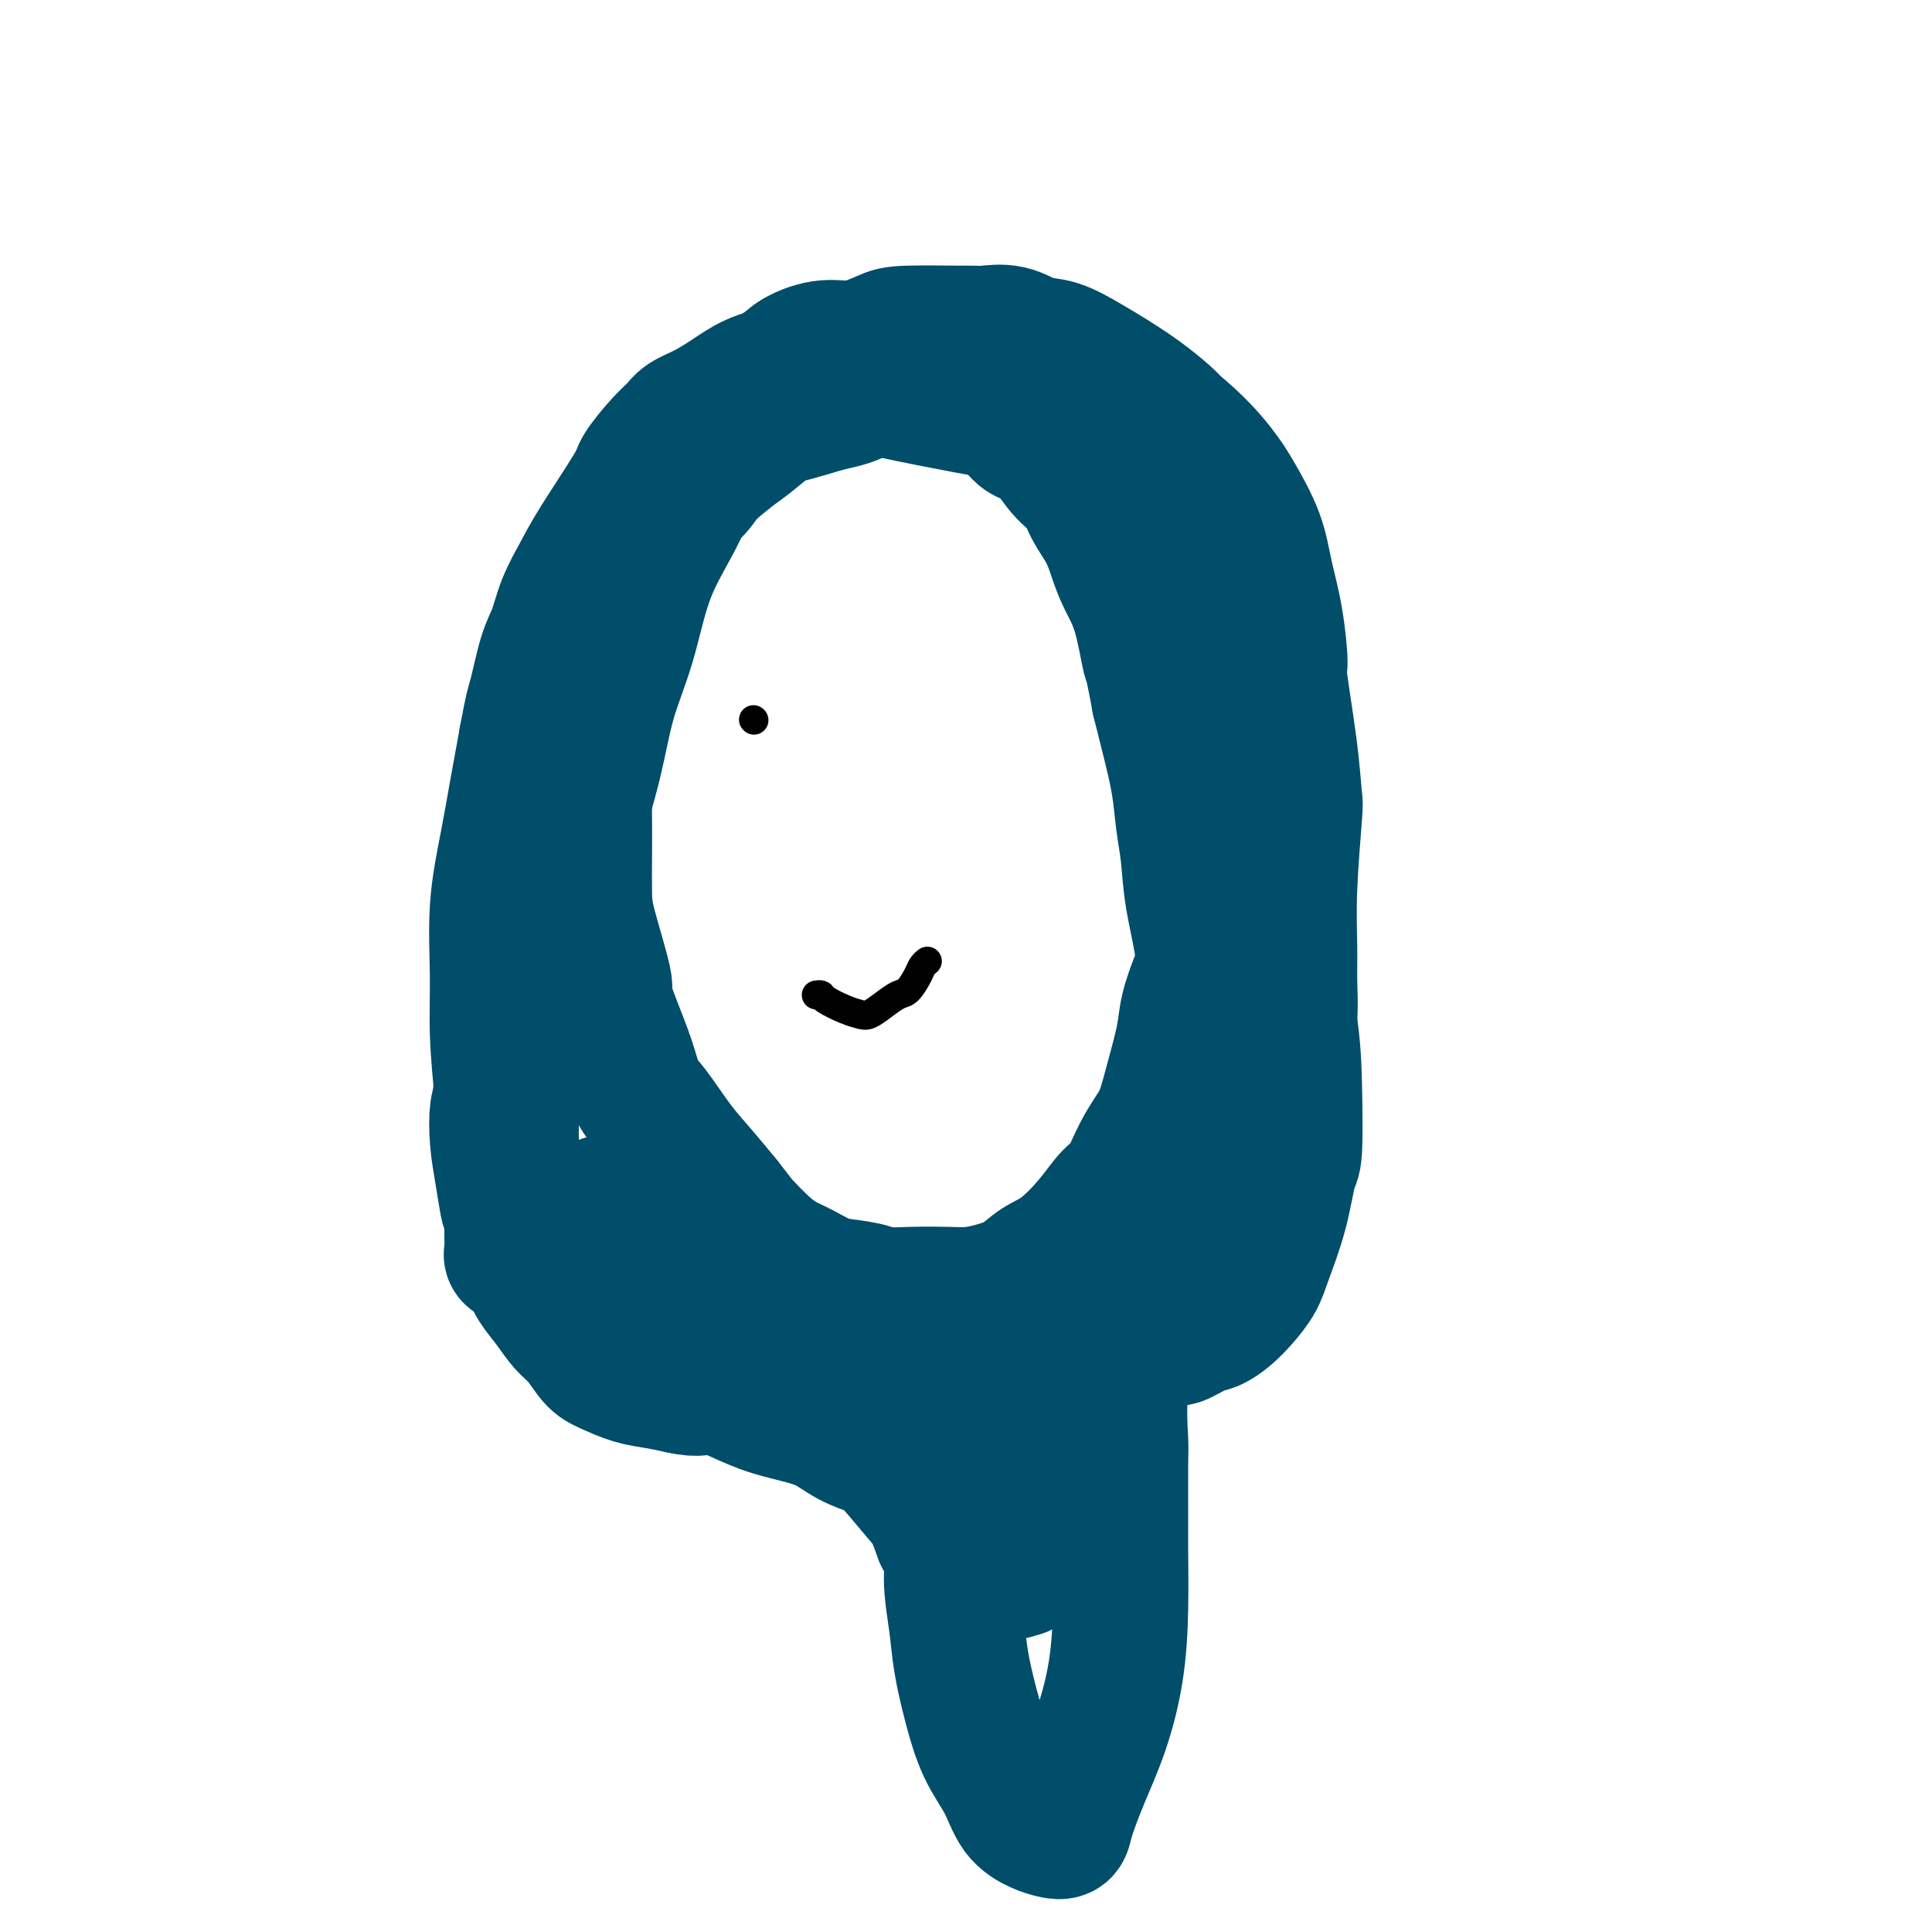
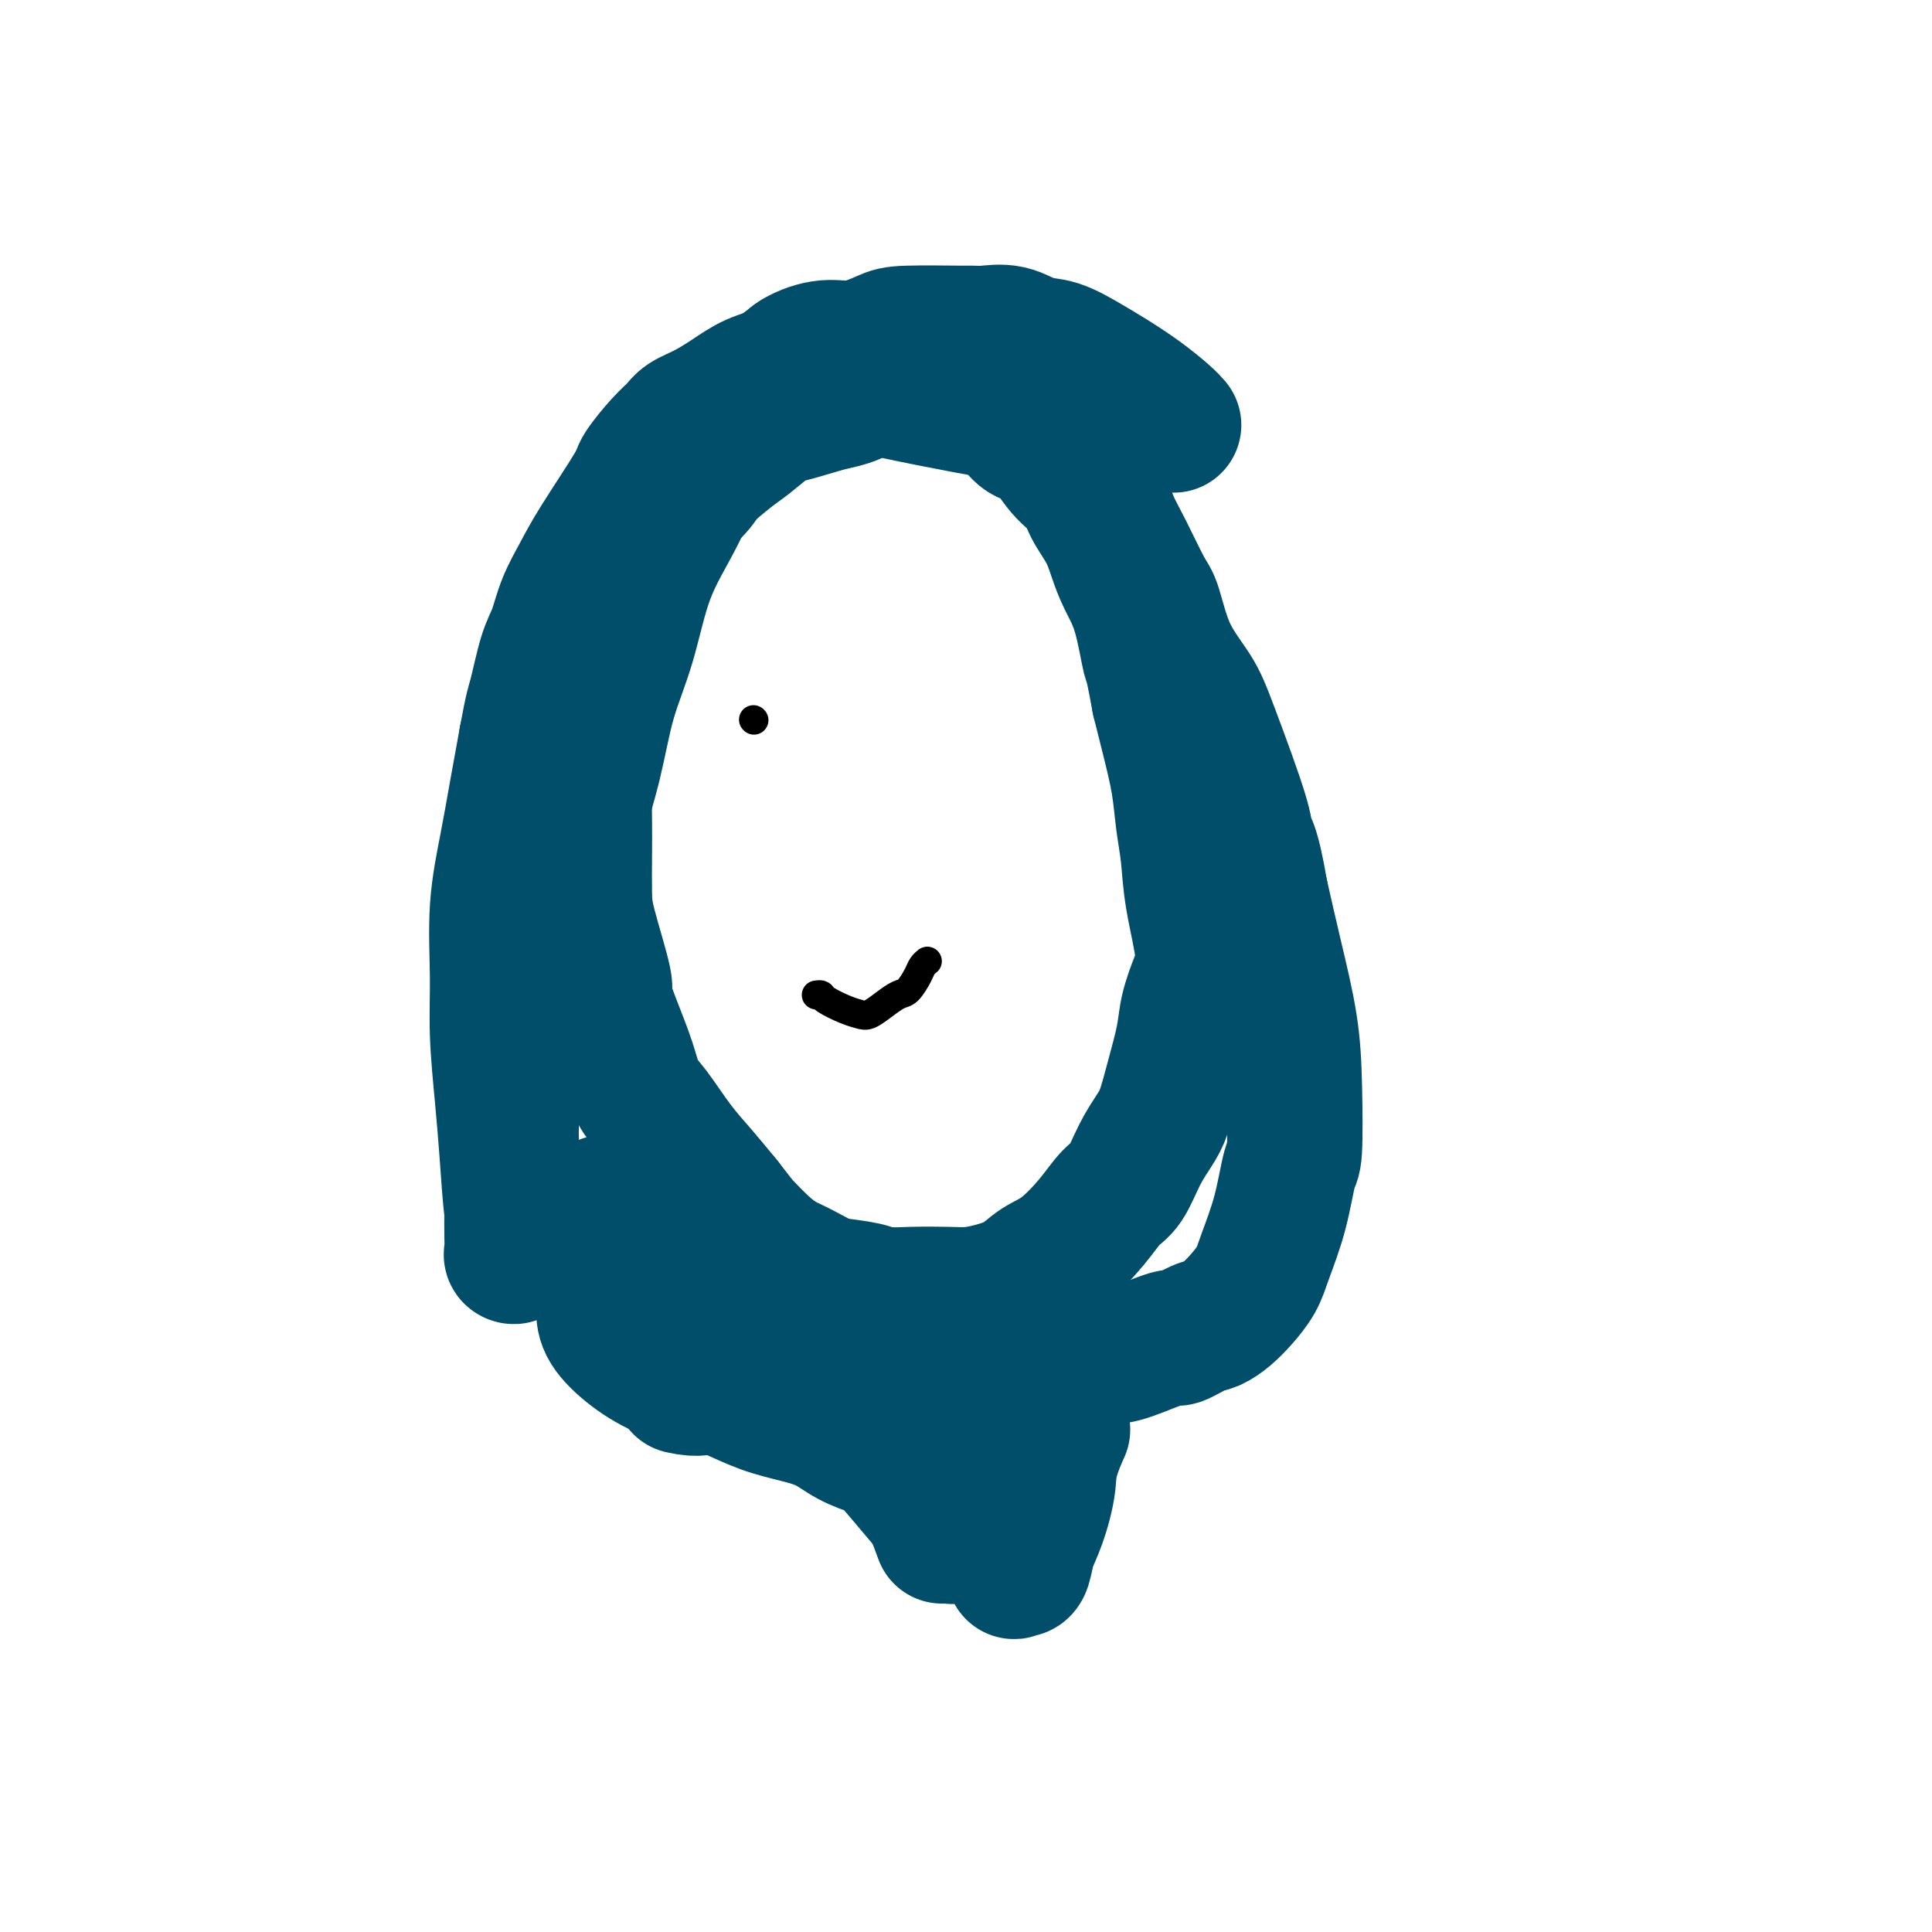
<svg xmlns="http://www.w3.org/2000/svg" viewBox="0 0 400 400" version="1.1">
  <g fill="none" stroke="rgb(0,78,106)" stroke-width="28" stroke-linecap="round" stroke-linejoin="round">
    <path d="M178,81c-0.151,0.324 -0.303,0.647 -1,1c-0.697,0.353 -1.940,0.735 -3,1c-1.060,0.265 -1.937,0.414 -4,1c-2.063,0.586 -5.313,1.608 -7,2c-1.687,0.392 -1.810,0.155 -3,1c-1.190,0.845 -3.446,2.774 -5,4c-1.554,1.226 -2.405,1.749 -4,3c-1.595,1.251 -3.932,3.228 -6,5c-2.068,1.772 -3.865,3.337 -5,5c-1.135,1.663 -1.607,3.423 -3,6c-1.393,2.577 -3.706,5.970 -5,8c-1.294,2.030 -1.569,2.698 -2,4c-0.431,1.302 -1.019,3.240 -2,7c-0.981,3.760 -2.354,9.344 -3,12c-0.646,2.656 -0.565,2.384 -1,4c-0.435,1.616 -1.385,5.121 -2,8c-0.615,2.879 -0.896,5.134 -1,8c-0.104,2.866 -0.030,6.345 0,9c0.030,2.655 0.017,4.487 0,7c-0.017,2.513 -0.038,5.709 0,8c0.038,2.291 0.135,3.679 1,7c0.865,3.321 2.496,8.577 3,11c0.504,2.423 -0.120,2.014 0,3c0.120,0.986 0.986,3.368 2,6c1.014,2.632 2.178,5.514 3,8c0.822,2.486 1.303,4.575 2,6c0.697,1.425 1.609,2.186 3,4c1.391,1.814 3.259,4.681 5,7c1.741,2.319 3.355,4.091 5,6c1.645,1.909 3.323,3.954 5,6" />
    <path d="M150,249c3.501,4.491 3.255,4.219 4,5c0.745,0.781 2.483,2.615 4,4c1.517,1.385 2.813,2.322 4,3c1.187,0.678 2.264,1.096 4,2c1.736,0.904 4.130,2.295 6,3c1.870,0.705 3.216,0.726 5,1c1.784,0.274 4.006,0.803 6,1c1.994,0.197 3.762,0.062 6,0c2.238,-0.062 4.947,-0.051 7,0c2.053,0.051 3.450,0.140 5,0c1.550,-0.140 3.254,-0.511 5,-1c1.746,-0.489 3.534,-1.097 5,-2c1.466,-0.903 2.608,-2.101 4,-3c1.392,-0.899 3.033,-1.499 5,-3c1.967,-1.501 4.260,-3.903 6,-6c1.740,-2.097 2.927,-3.888 4,-5c1.073,-1.112 2.030,-1.543 3,-3c0.970,-1.457 1.951,-3.939 3,-6c1.049,-2.061 2.164,-3.701 3,-5c0.836,-1.299 1.393,-2.258 2,-4c0.607,-1.742 1.264,-4.266 2,-7c0.736,-2.734 1.549,-5.677 2,-8c0.451,-2.323 0.538,-4.027 1,-6c0.462,-1.973 1.297,-4.216 2,-6c0.703,-1.784 1.272,-3.110 1,-6c-0.272,-2.890 -1.385,-7.344 -2,-11c-0.615,-3.656 -0.731,-6.513 -1,-9c-0.269,-2.487 -0.691,-4.605 -1,-7c-0.309,-2.395 -0.506,-5.068 -1,-8c-0.494,-2.932 -1.284,-6.123 -2,-9c-0.716,-2.877 -1.358,-5.438 -2,-8" />
    <path d="M240,145c-1.765,-9.633 -1.679,-7.717 -2,-9c-0.321,-1.283 -1.049,-5.767 -2,-9c-0.951,-3.233 -2.126,-5.214 -3,-7c-0.874,-1.786 -1.447,-3.375 -2,-5c-0.553,-1.625 -1.084,-3.286 -2,-5c-0.916,-1.714 -2.216,-3.480 -3,-5c-0.784,-1.520 -1.051,-2.795 -2,-4c-0.949,-1.205 -2.580,-2.340 -4,-4c-1.420,-1.660 -2.630,-3.843 -4,-5c-1.370,-1.157 -2.900,-1.287 -4,-2c-1.100,-0.713 -1.770,-2.009 -3,-3c-1.230,-0.991 -3.020,-1.677 -4,-2c-0.980,-0.323 -1.149,-0.283 -5,-1c-3.851,-0.717 -11.383,-2.190 -15,-3c-3.617,-0.810 -3.318,-0.957 -4,-1c-0.682,-0.043 -2.345,0.018 -4,0c-1.655,-0.018 -3.303,-0.116 -5,0c-1.697,0.116 -3.442,0.445 -5,1c-1.558,0.555 -2.928,1.338 -4,2c-1.072,0.662 -1.846,1.205 -3,2c-1.154,0.795 -2.687,1.843 -4,3c-1.313,1.157 -2.407,2.424 -4,4c-1.593,1.576 -3.685,3.460 -5,5c-1.315,1.540 -1.851,2.735 -3,4c-1.149,1.265 -2.910,2.602 -4,4c-1.090,1.398 -1.509,2.859 -2,4c-0.491,1.141 -1.055,1.961 -2,3c-0.945,1.039 -2.270,2.297 -3,4c-0.730,1.703 -0.865,3.852 -1,6" />
-     <path d="M132,122c-1.765,3.749 -2.177,4.623 -3,6c-0.823,1.377 -2.055,3.257 -3,5c-0.945,1.743 -1.602,3.348 -2,5c-0.398,1.652 -0.538,3.352 -1,5c-0.462,1.648 -1.245,3.244 -2,5c-0.755,1.756 -1.483,3.672 -2,6c-0.517,2.328 -0.824,5.070 -1,6c-0.176,0.930 -0.220,0.050 -1,2c-0.780,1.950 -2.295,6.731 -3,10c-0.705,3.269 -0.598,5.026 -1,7c-0.402,1.974 -1.313,4.164 -2,7c-0.687,2.836 -1.152,6.318 -2,8c-0.848,1.682 -2.081,1.564 -3,7c-0.919,5.436 -1.525,16.427 -2,22c-0.475,5.573 -0.820,5.727 -1,7c-0.180,1.273 -0.196,3.663 0,6c0.196,2.337 0.604,4.620 1,7c0.396,2.380 0.780,4.856 1,6c0.220,1.144 0.274,0.957 1,3c0.726,2.043 2.123,6.317 3,9c0.877,2.683 1.236,3.776 2,5c0.764,1.224 1.935,2.579 3,4c1.065,1.421 2.023,2.909 3,4c0.977,1.091 1.972,1.784 3,3c1.028,1.216 2.090,2.956 3,4c0.910,1.044 1.666,1.393 3,2c1.334,0.607 3.244,1.471 5,2c1.756,0.529 3.359,0.723 5,1c1.641,0.277 3.321,0.639 5,1" />
    <path d="M141,287c3.873,0.884 4.556,0.093 6,0c1.444,-0.093 3.649,0.511 6,1c2.351,0.489 4.848,0.863 6,1c1.152,0.137 0.959,0.037 3,0c2.041,-0.037 6.316,-0.013 8,0c1.684,0.013 0.777,0.014 2,0c1.223,-0.014 4.578,-0.042 7,0c2.422,0.042 3.912,0.152 6,0c2.088,-0.152 4.772,-0.568 7,-1c2.228,-0.432 3.998,-0.879 6,-1c2.002,-0.121 4.237,0.083 6,0c1.763,-0.083 3.054,-0.454 5,-1c1.946,-0.546 4.547,-1.268 7,-2c2.453,-0.732 4.759,-1.472 7,-2c2.241,-0.528 4.417,-0.842 6,-1c1.583,-0.158 2.573,-0.160 5,-1c2.427,-0.840 6.291,-2.518 8,-3c1.709,-0.482 1.261,0.231 2,0c0.739,-0.231 2.663,-1.404 4,-2c1.337,-0.596 2.086,-0.613 3,-1c0.914,-0.387 1.992,-1.144 3,-2c1.008,-0.856 1.947,-1.810 3,-3c1.053,-1.190 2.219,-2.617 3,-4c0.781,-1.383 1.176,-2.721 2,-5c0.824,-2.279 2.076,-5.499 3,-9c0.924,-3.501 1.521,-7.285 2,-9c0.479,-1.715 0.841,-1.363 1,-4c0.159,-2.637 0.115,-8.264 0,-13c-0.115,-4.736 -0.300,-8.583 -1,-13c-0.700,-4.417 -1.914,-9.405 -3,-14c-1.086,-4.595 -2.043,-8.798 -3,-13" />
    <path d="M261,185c-1.787,-10.631 -2.754,-10.709 -3,-11c-0.246,-0.291 0.229,-0.796 -1,-5c-1.229,-4.204 -4.162,-12.108 -6,-17c-1.838,-4.892 -2.582,-6.772 -4,-9c-1.418,-2.228 -3.511,-4.804 -5,-8c-1.489,-3.196 -2.376,-7.012 -3,-9c-0.624,-1.988 -0.986,-2.149 -2,-4c-1.014,-1.851 -2.681,-5.391 -4,-8c-1.319,-2.609 -2.289,-4.285 -3,-6c-0.711,-1.715 -1.161,-3.469 -2,-5c-0.839,-1.531 -2.066,-2.839 -3,-4c-0.934,-1.161 -1.576,-2.174 -2,-3c-0.424,-0.826 -0.629,-1.463 -2,-3c-1.371,-1.537 -3.907,-3.973 -5,-5c-1.093,-1.027 -0.741,-0.646 -1,-1c-0.259,-0.354 -1.128,-1.443 -2,-2c-0.872,-0.557 -1.747,-0.583 -3,-1c-1.253,-0.417 -2.883,-1.225 -4,-2c-1.117,-0.775 -1.720,-1.517 -3,-2c-1.280,-0.483 -3.238,-0.706 -5,-1c-1.762,-0.294 -3.329,-0.657 -5,-1c-1.671,-0.343 -3.447,-0.665 -5,-1c-1.553,-0.335 -2.884,-0.682 -4,-1c-1.116,-0.318 -2.017,-0.608 -3,-1c-0.983,-0.392 -2.050,-0.887 -3,-1c-0.950,-0.113 -1.785,0.155 -3,0c-1.215,-0.155 -2.810,-0.732 -4,-1c-1.190,-0.268 -1.974,-0.226 -3,0c-1.026,0.226 -2.293,0.636 -3,1c-0.707,0.364 -0.853,0.682 -1,1" />
    <path d="M164,75c-2.596,1.413 -5.587,3.946 -8,6c-2.413,2.054 -4.248,3.630 -6,6c-1.752,2.370 -3.421,5.535 -5,9c-1.579,3.465 -3.069,7.232 -5,11c-1.931,3.768 -4.305,7.537 -6,12c-1.695,4.463 -2.712,9.619 -4,14c-1.288,4.381 -2.849,7.987 -4,12c-1.151,4.013 -1.894,8.433 -3,13c-1.106,4.567 -2.575,9.280 -4,14c-1.425,4.720 -2.806,9.447 -4,14c-1.194,4.553 -2.201,8.931 -3,13c-0.799,4.069 -1.391,7.829 -2,12c-0.609,4.171 -1.235,8.752 -2,12c-0.765,3.248 -1.669,5.164 -2,8c-0.331,2.836 -0.090,6.591 0,10c0.090,3.409 0.029,6.470 0,9c-0.029,2.530 -0.025,4.528 0,6c0.025,1.472 0.070,2.419 0,3c-0.070,0.581 -0.256,0.798 0,1c0.256,0.202 0.954,0.390 1,-1c0.046,-1.390 -0.562,-4.357 -1,-8c-0.438,-3.643 -0.707,-7.963 -1,-12c-0.293,-4.037 -0.608,-7.790 -1,-12c-0.392,-4.210 -0.859,-8.876 -1,-13c-0.141,-4.124 0.045,-7.704 0,-12c-0.045,-4.296 -0.321,-9.306 0,-14c0.321,-4.694 1.240,-9.071 2,-13c0.760,-3.929 1.360,-7.408 2,-11c0.640,-3.592 1.320,-7.296 2,-11" />
    <path d="M109,153c1.286,-7.028 1.503,-7.099 2,-9c0.497,-1.901 1.276,-5.632 2,-8c0.724,-2.368 1.392,-3.373 2,-5c0.608,-1.627 1.154,-3.875 2,-6c0.846,-2.125 1.990,-4.127 3,-6c1.010,-1.873 1.885,-3.618 4,-7c2.115,-3.382 5.471,-8.401 7,-11c1.529,-2.599 1.230,-2.779 2,-4c0.770,-1.221 2.610,-3.485 4,-5c1.390,-1.515 2.331,-2.283 3,-3c0.669,-0.717 1.067,-1.385 2,-2c0.933,-0.615 2.400,-1.179 4,-2c1.600,-0.821 3.333,-1.898 5,-3c1.667,-1.102 3.269,-2.227 5,-3c1.731,-0.773 3.591,-1.194 5,-2c1.409,-0.806 2.368,-1.995 4,-3c1.632,-1.005 3.936,-1.824 6,-2c2.064,-0.176 3.887,0.293 6,0c2.113,-0.293 4.517,-1.346 6,-2c1.483,-0.654 2.044,-0.909 5,-1c2.956,-0.091 8.306,-0.017 11,0c2.694,0.017 2.732,-0.022 3,0c0.268,0.022 0.766,0.106 2,0c1.234,-0.106 3.202,-0.402 5,0c1.798,0.402 3.424,1.503 5,2c1.576,0.497 3.101,0.392 5,1c1.899,0.608 4.172,1.931 6,3c1.828,1.069 3.212,1.884 5,3c1.788,1.116 3.981,2.531 6,4c2.019,1.469 3.862,2.991 5,4c1.138,1.009 1.569,1.504 2,2" />
-     <path d="M243,88c4.639,3.788 7.235,6.760 9,9c1.765,2.240 2.698,3.750 4,6c1.302,2.250 2.974,5.240 4,8c1.026,2.760 1.406,5.290 2,8c0.594,2.710 1.402,5.599 2,9c0.598,3.401 0.984,7.313 1,9c0.016,1.687 -0.339,1.149 0,4c0.339,2.851 1.373,9.090 2,14c0.627,4.910 0.847,8.491 1,10c0.153,1.509 0.238,0.945 0,4c-0.238,3.055 -0.800,9.729 -1,15c-0.200,5.271 -0.040,9.140 0,12c0.040,2.860 -0.041,4.712 0,7c0.041,2.288 0.205,5.011 0,8c-0.205,2.989 -0.779,6.245 -1,9c-0.221,2.755 -0.090,5.009 0,7c0.090,1.991 0.139,3.719 0,5c-0.139,1.281 -0.464,2.114 -1,4c-0.536,1.886 -1.282,4.826 -2,7c-0.718,2.174 -1.408,3.583 -2,5c-0.592,1.417 -1.086,2.844 -2,4c-0.914,1.156 -2.248,2.041 -3,3c-0.752,0.959 -0.921,1.990 -2,3c-1.079,1.010 -3.067,1.997 -5,3c-1.933,1.003 -3.811,2.023 -6,3c-2.189,0.977 -4.688,1.912 -8,3c-3.312,1.088 -7.437,2.330 -10,3c-2.563,0.670 -3.563,0.767 -5,1c-1.437,0.233 -3.310,0.601 -6,1c-2.690,0.399 -6.197,0.828 -8,1c-1.803,0.172 -1.901,0.086 -2,0" />
    <path d="M204,273c-6.214,0.584 -6.248,-0.957 -8,-2c-1.752,-1.043 -5.222,-1.587 -8,-2c-2.778,-0.413 -4.865,-0.695 -6,-1c-1.135,-0.305 -1.317,-0.631 -3,-1c-1.683,-0.369 -4.866,-0.779 -7,-1c-2.134,-0.221 -3.220,-0.252 -7,-1c-3.780,-0.748 -10.254,-2.212 -13,-3c-2.746,-0.788 -1.765,-0.902 -3,-1c-1.235,-0.098 -4.688,-0.182 -7,0c-2.312,0.182 -3.485,0.630 -5,1c-1.515,0.370 -3.373,0.661 -5,1c-1.627,0.339 -3.025,0.726 -4,1c-0.975,0.274 -1.529,0.434 -2,1c-0.471,0.566 -0.859,1.536 -1,2c-0.141,0.464 -0.035,0.421 0,1c0.035,0.579 -0.001,1.779 0,3c0.001,1.221 0.038,2.462 1,4c0.962,1.538 2.849,3.374 5,5c2.151,1.626 4.566,3.041 7,4c2.434,0.959 4.888,1.463 7,2c2.112,0.537 3.883,1.106 6,2c2.117,0.894 4.581,2.114 7,3c2.419,0.886 4.794,1.440 7,2c2.206,0.560 4.243,1.126 6,2c1.757,0.874 3.233,2.056 5,3c1.767,0.944 3.824,1.651 5,2c1.176,0.349 1.470,0.341 3,2c1.530,1.659 4.297,4.985 6,7c1.703,2.015 2.344,2.719 3,4c0.656,1.281 1.328,3.141 2,5" />
-     <path d="M195,318c2.568,4.377 1.988,6.318 2,9c0.012,2.682 0.615,6.105 1,9c0.385,2.895 0.552,5.261 1,8c0.448,2.739 1.176,5.851 2,9c0.824,3.149 1.743,6.336 3,9c1.257,2.664 2.852,4.806 4,7c1.148,2.194 1.850,4.439 3,6c1.150,1.561 2.747,2.438 4,3c1.253,0.562 2.162,0.809 3,1c0.838,0.191 1.604,0.325 2,0c0.396,-0.325 0.421,-1.108 1,-3c0.579,-1.892 1.710,-4.892 3,-8c1.290,-3.108 2.738,-6.325 4,-10c1.262,-3.675 2.338,-7.808 3,-12c0.662,-4.192 0.910,-8.444 1,-13c0.090,-4.556 0.022,-9.418 0,-12c-0.022,-2.582 0.001,-2.886 0,-6c-0.001,-3.114 -0.026,-9.038 0,-12c0.026,-2.962 0.102,-2.961 0,-5c-0.102,-2.039 -0.381,-6.118 0,-10c0.381,-3.882 1.424,-7.567 2,-10c0.576,-2.433 0.686,-3.614 1,-5c0.314,-1.386 0.831,-2.977 1,-4c0.169,-1.023 -0.009,-1.478 0,-2c0.009,-0.522 0.205,-1.112 0,-1c-0.205,0.112 -0.812,0.925 -1,1c-0.188,0.075 0.042,-0.588 -1,1c-1.042,1.588 -3.358,5.428 -5,9c-1.642,3.572 -2.612,6.878 -4,10c-1.388,3.122 -3.194,6.061 -5,9" />
-     <path d="M220,296c-3.062,6.712 -2.718,8.492 -3,11c-0.282,2.508 -1.189,5.743 -2,8c-0.811,2.257 -1.524,3.537 -2,5c-0.476,1.463 -0.715,3.111 -1,4c-0.285,0.889 -0.616,1.019 -1,1c-0.384,-0.019 -0.821,-0.188 -1,0c-0.179,0.188 -0.098,0.732 0,0c0.098,-0.732 0.215,-2.739 0,-5c-0.215,-2.261 -0.761,-4.776 -1,-8c-0.239,-3.224 -0.170,-7.155 0,-9c0.170,-1.845 0.441,-1.602 1,-4c0.559,-2.398 1.407,-7.437 2,-10c0.593,-2.563 0.932,-2.650 1,-3c0.068,-0.350 -0.134,-0.961 0,-1c0.134,-0.039 0.603,0.496 0,2c-0.603,1.504 -2.278,3.976 -4,7c-1.722,3.024 -3.493,6.600 -5,10c-1.507,3.400 -2.752,6.625 -4,9c-1.248,2.375 -2.498,3.902 -3,5c-0.502,1.098 -0.256,1.769 0,2c0.256,0.231 0.520,0.024 1,0c0.480,-0.024 1.175,0.136 2,0c0.825,-0.136 1.779,-0.567 3,-1c1.221,-0.433 2.708,-0.868 4,-2c1.292,-1.132 2.389,-2.960 3,-5c0.611,-2.040 0.737,-4.290 1,-6c0.263,-1.710 0.664,-2.878 0,-4c-0.664,-1.122 -2.395,-2.198 -3,-3c-0.605,-0.802 -0.086,-1.331 -3,-3c-2.914,-1.669 -9.261,-4.477 -14,-7c-4.739,-2.523 -7.869,-4.762 -11,-7" />
+     <path d="M220,296c-3.062,6.712 -2.718,8.492 -3,11c-0.282,2.508 -1.189,5.743 -2,8c-0.811,2.257 -1.524,3.537 -2,5c-0.476,1.463 -0.715,3.111 -1,4c-0.285,0.889 -0.616,1.019 -1,1c-0.384,-0.019 -0.821,-0.188 -1,0c-0.179,0.188 -0.098,0.732 0,0c0.098,-0.732 0.215,-2.739 0,-5c-0.215,-2.261 -0.761,-4.776 -1,-8c-0.239,-3.224 -0.170,-7.155 0,-9c0.170,-1.845 0.441,-1.602 1,-4c0.559,-2.398 1.407,-7.437 2,-10c0.593,-2.563 0.932,-2.650 1,-3c0.068,-0.350 -0.134,-0.961 0,-1c-0.603,1.504 -2.278,3.976 -4,7c-1.722,3.024 -3.493,6.600 -5,10c-1.507,3.400 -2.752,6.625 -4,9c-1.248,2.375 -2.498,3.902 -3,5c-0.502,1.098 -0.256,1.769 0,2c0.256,0.231 0.520,0.024 1,0c0.480,-0.024 1.175,0.136 2,0c0.825,-0.136 1.779,-0.567 3,-1c1.221,-0.433 2.708,-0.868 4,-2c1.292,-1.132 2.389,-2.960 3,-5c0.611,-2.040 0.737,-4.290 1,-6c0.263,-1.710 0.664,-2.878 0,-4c-0.664,-1.122 -2.395,-2.198 -3,-3c-0.605,-0.802 -0.086,-1.331 -3,-3c-2.914,-1.669 -9.261,-4.477 -14,-7c-4.739,-2.523 -7.869,-4.762 -11,-7" />
    <path d="M180,282c-7.205,-4.399 -9.718,-5.397 -13,-7c-3.282,-1.603 -7.333,-3.813 -10,-5c-2.667,-1.187 -3.951,-1.353 -6,-2c-2.049,-0.647 -4.864,-1.777 -8,-3c-3.136,-1.223 -6.591,-2.541 -9,-4c-2.409,-1.459 -3.770,-3.060 -5,-4c-1.230,-0.940 -2.330,-1.219 -3,-2c-0.670,-0.781 -0.912,-2.065 -1,-3c-0.088,-0.935 -0.024,-1.521 0,-2c0.024,-0.479 0.007,-0.851 0,-1c-0.007,-0.149 -0.003,-0.074 0,0" />
  </g>
  <g fill="none" stroke="rgb(0,0,0)" stroke-width="6" stroke-linecap="round" stroke-linejoin="round">
    <path d="M169,206c0.409,-0.060 0.819,-0.120 1,0c0.181,0.120 0.134,0.419 1,1c0.866,0.581 2.644,1.445 4,2c1.356,0.555 2.288,0.803 3,1c0.712,0.197 1.203,0.345 2,0c0.797,-0.345 1.901,-1.181 3,-2c1.099,-0.819 2.193,-1.621 3,-2c0.807,-0.379 1.327,-0.336 2,-1c0.673,-0.664 1.500,-2.034 2,-3c0.500,-0.966 0.673,-1.529 1,-2c0.327,-0.471 0.808,-0.849 1,-1c0.192,-0.151 0.096,-0.076 0,0" />
    <path d="M156,149c0.000,0.000 0.100,0.100 0.1,0.1" />
  </g>
</svg>